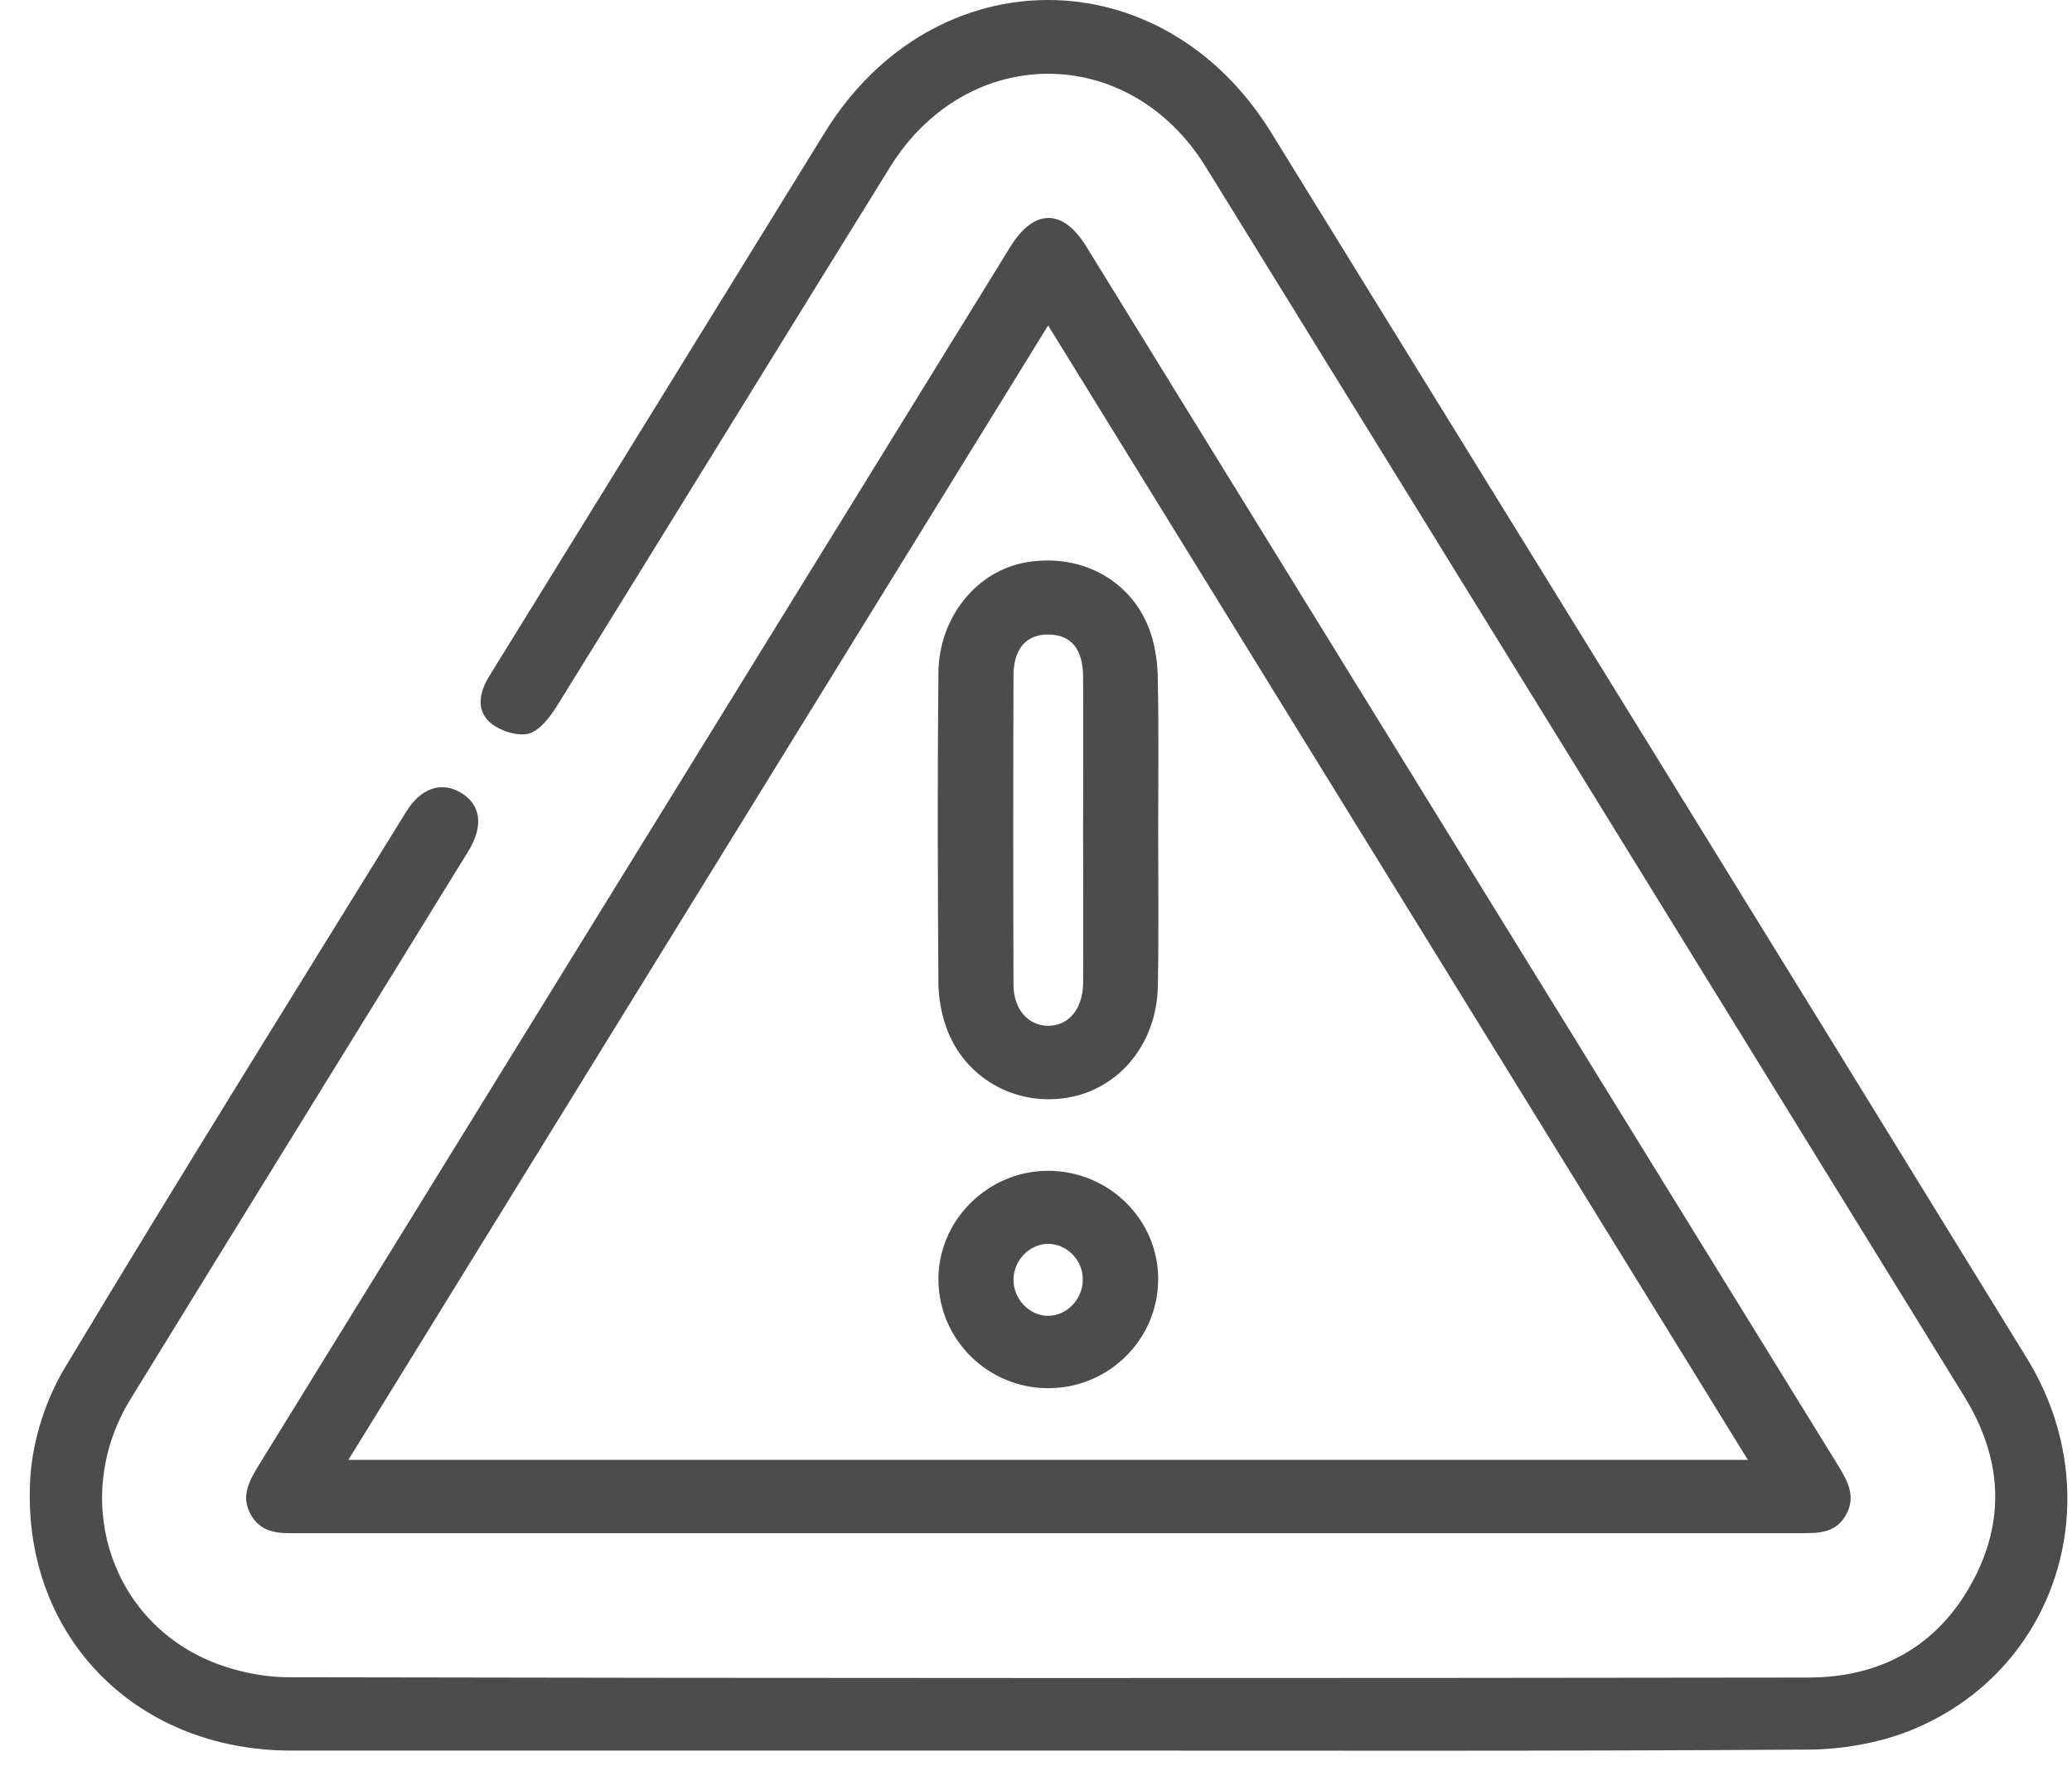
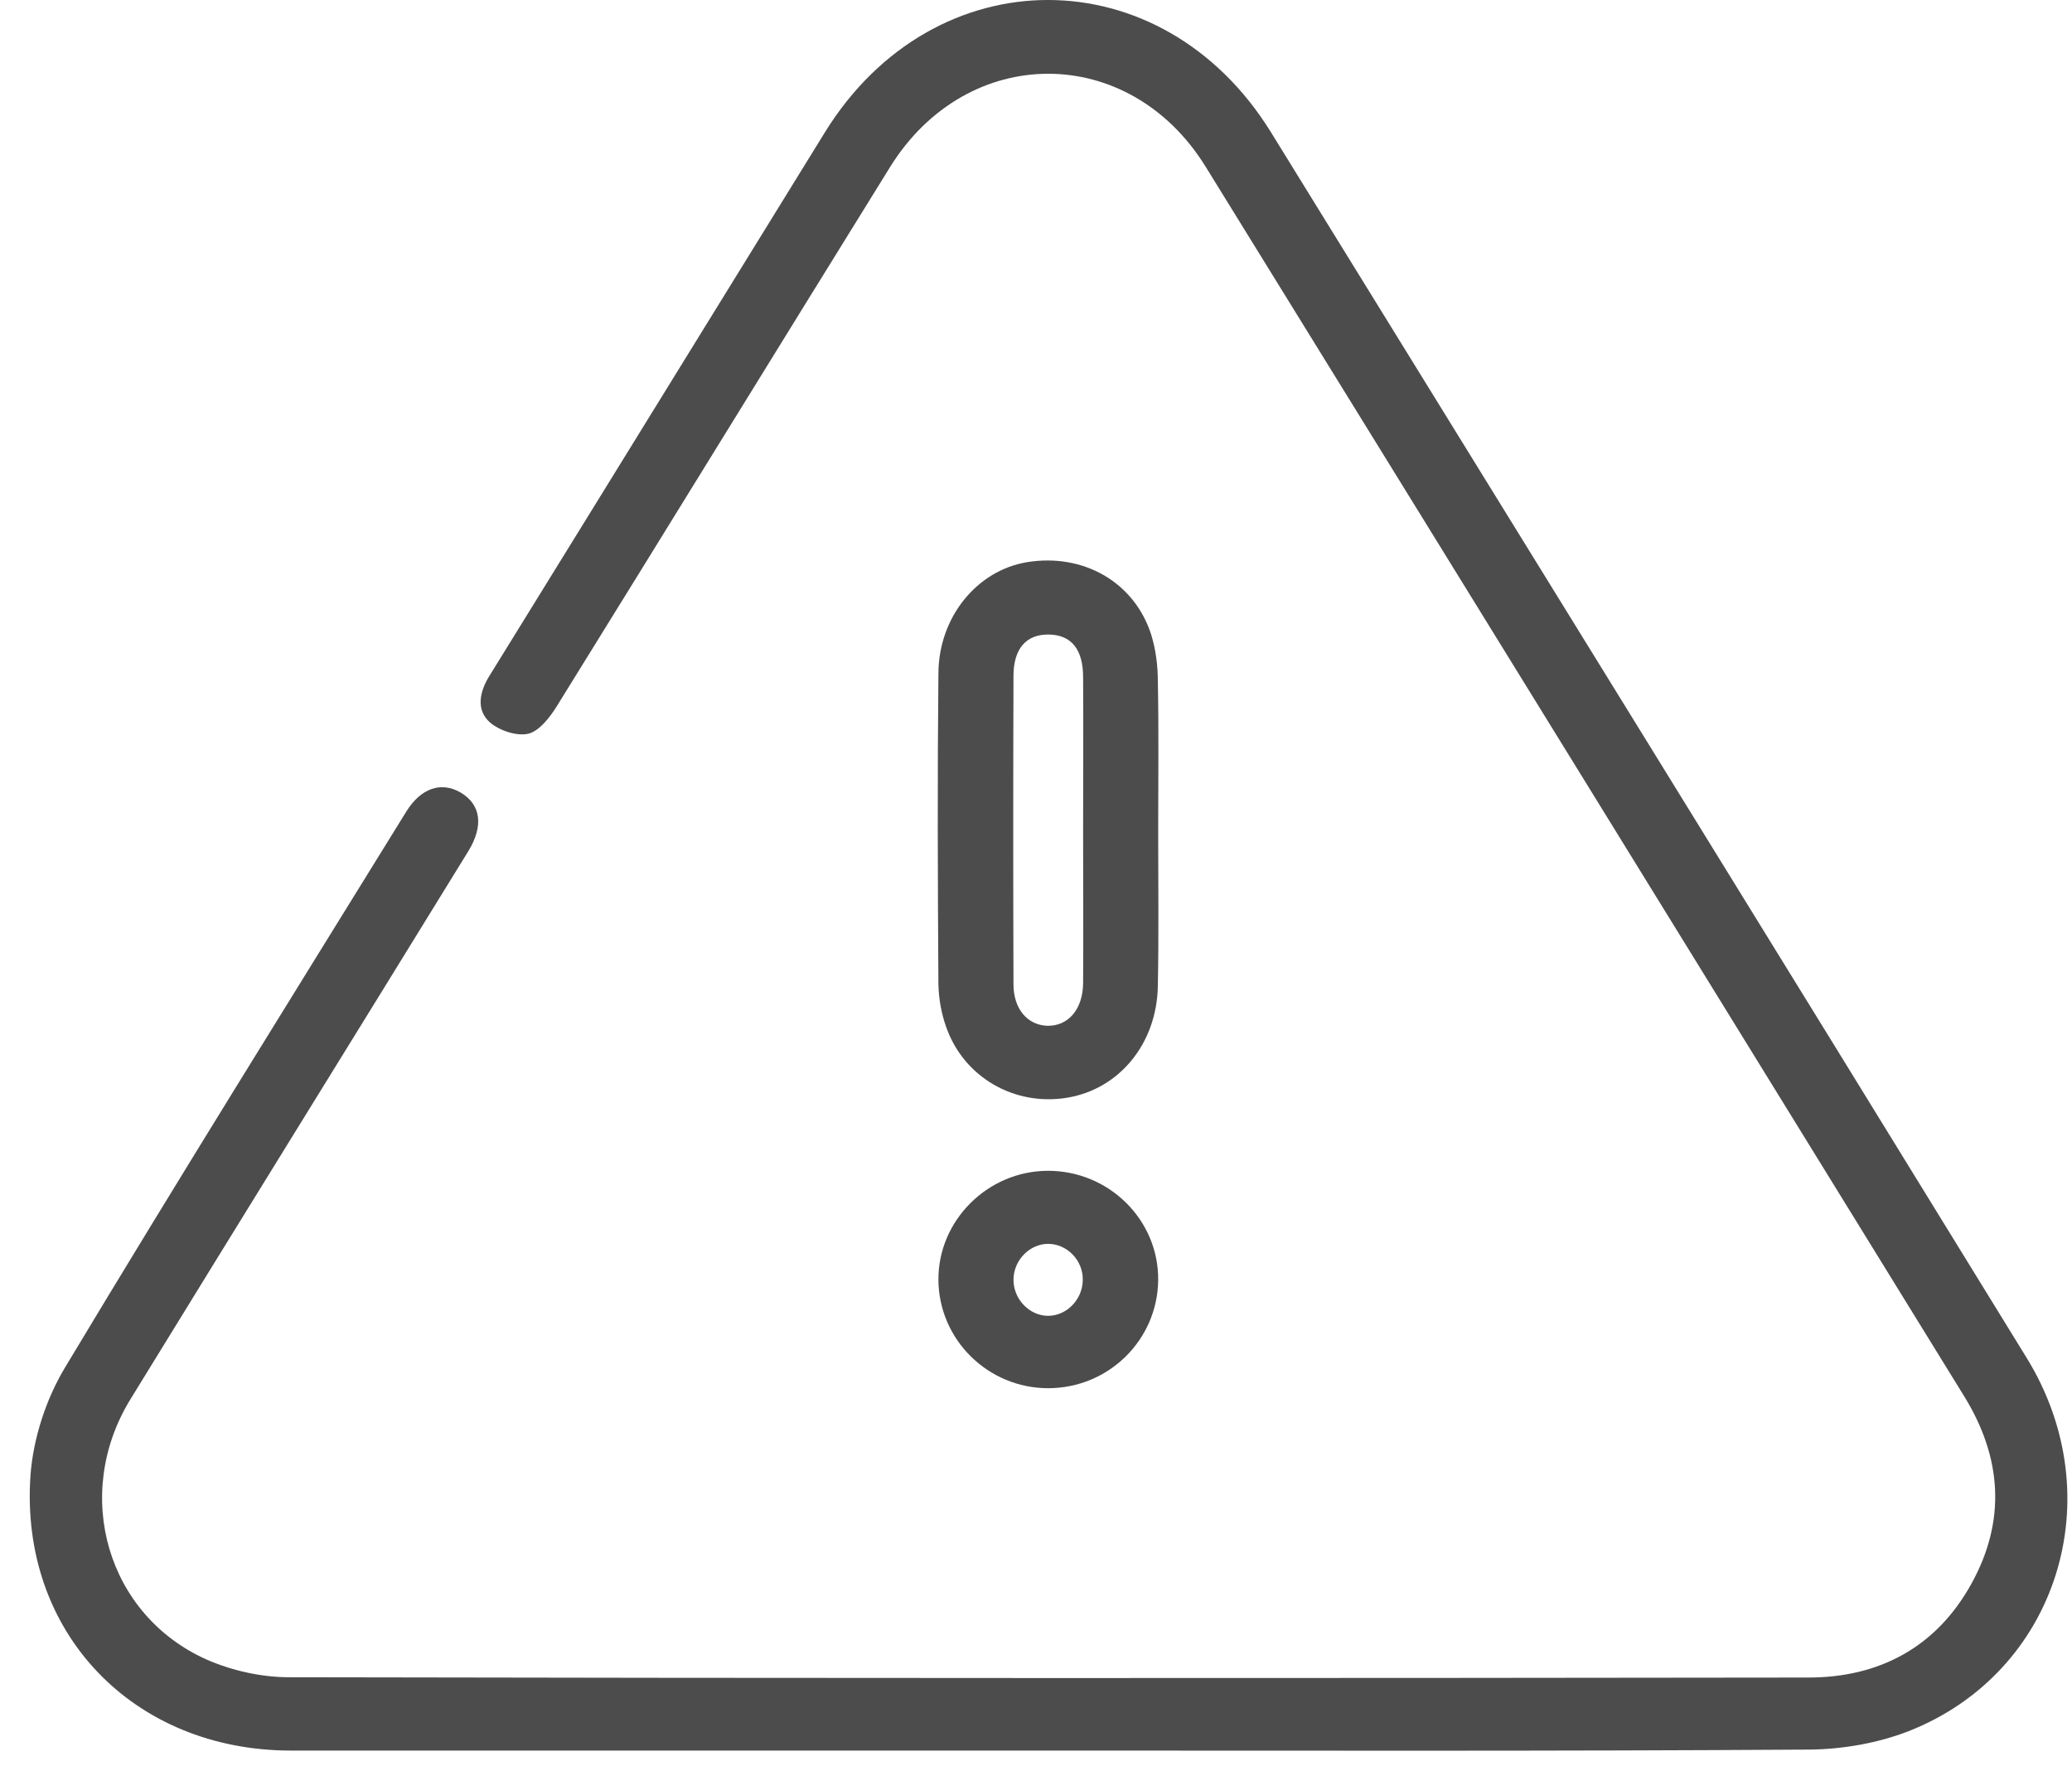
<svg xmlns="http://www.w3.org/2000/svg" width="61" height="52" viewBox="0 0 61 52" fill="none">
  <path d="M30.827 51.542C23.407 51.542 15.987 51.542 8.567 51.542C3.927 51.542 0.577 48.072 0.897 43.443C0.977 42.352 1.357 41.182 1.927 40.242C5.217 34.763 8.597 29.343 11.957 23.902C12.387 23.203 12.987 23.003 13.557 23.332C14.157 23.683 14.247 24.312 13.787 25.062C10.477 30.442 7.147 35.812 3.837 41.203C2.117 44.013 3.157 47.572 6.107 48.873C6.847 49.193 7.707 49.383 8.507 49.383C23.417 49.413 38.327 49.413 53.237 49.392C55.337 49.392 57.007 48.492 58.037 46.633C59.067 44.773 58.937 42.913 57.827 41.112C50.387 29.043 42.947 16.973 35.497 4.913C33.237 1.253 28.477 1.263 26.207 4.913C22.927 10.203 19.667 15.512 16.387 20.802C16.187 21.122 15.877 21.523 15.557 21.602C15.217 21.683 14.707 21.512 14.427 21.273C14.007 20.902 14.117 20.372 14.407 19.902C15.417 18.273 16.417 16.642 17.427 15.012C19.717 11.303 21.997 7.603 24.287 3.893C27.497 -1.298 34.207 -1.298 37.417 3.893C44.837 15.922 52.267 27.942 59.667 39.983C62.197 44.093 60.567 49.252 56.187 50.972C55.287 51.322 54.257 51.502 53.287 51.513C45.807 51.562 38.317 51.542 30.827 51.542Z" fill="#4C4C4C" />
-   <path d="M30.867 45.142C23.517 45.142 16.167 45.142 8.827 45.142C8.277 45.142 7.717 45.182 7.387 44.602C7.067 44.032 7.357 43.572 7.647 43.093C15.017 31.152 22.377 19.203 29.747 7.263C30.437 6.143 31.287 6.132 31.977 7.252C39.357 19.223 46.737 31.192 54.117 43.153C54.397 43.612 54.647 44.062 54.347 44.602C54.037 45.153 53.527 45.142 52.987 45.142C45.607 45.142 38.237 45.142 30.867 45.142ZM51.457 42.983C44.567 31.802 37.737 20.742 30.857 9.582C23.957 20.773 17.127 31.843 10.257 42.983C24.047 42.983 37.687 42.983 51.457 42.983Z" fill="#4C4C4C" />
  <path d="M34.097 24.483C34.097 26.003 34.117 27.512 34.087 29.032C34.057 30.733 32.947 32.072 31.407 32.322C29.867 32.572 28.377 31.723 27.857 30.242C27.717 29.852 27.637 29.413 27.627 28.992C27.607 25.933 27.597 22.883 27.627 19.823C27.637 18.163 28.767 16.793 30.237 16.552C31.887 16.282 33.387 17.133 33.887 18.672C34.027 19.113 34.087 19.602 34.087 20.062C34.117 21.543 34.097 23.012 34.097 24.483ZM31.887 24.483C31.887 22.973 31.897 21.453 31.887 19.942C31.887 19.113 31.537 18.692 30.877 18.683C30.217 18.672 29.837 19.093 29.837 19.902C29.827 22.933 29.827 25.953 29.837 28.983C29.837 29.703 30.247 30.183 30.837 30.203C31.447 30.212 31.877 29.723 31.887 28.953C31.897 27.462 31.887 25.973 31.887 24.483Z" fill="#4C4C4C" />
  <path d="M30.837 34.472C32.647 34.462 34.117 35.922 34.097 37.693C34.077 39.453 32.637 40.873 30.857 40.873C29.087 40.873 27.637 39.443 27.627 37.682C27.617 35.943 29.067 34.483 30.837 34.472ZM30.857 36.623C30.307 36.623 29.837 37.112 29.837 37.682C29.837 38.252 30.307 38.742 30.857 38.742C31.407 38.742 31.877 38.252 31.877 37.682C31.887 37.102 31.407 36.623 30.857 36.623Z" fill="#4C4C4C" />
</svg>